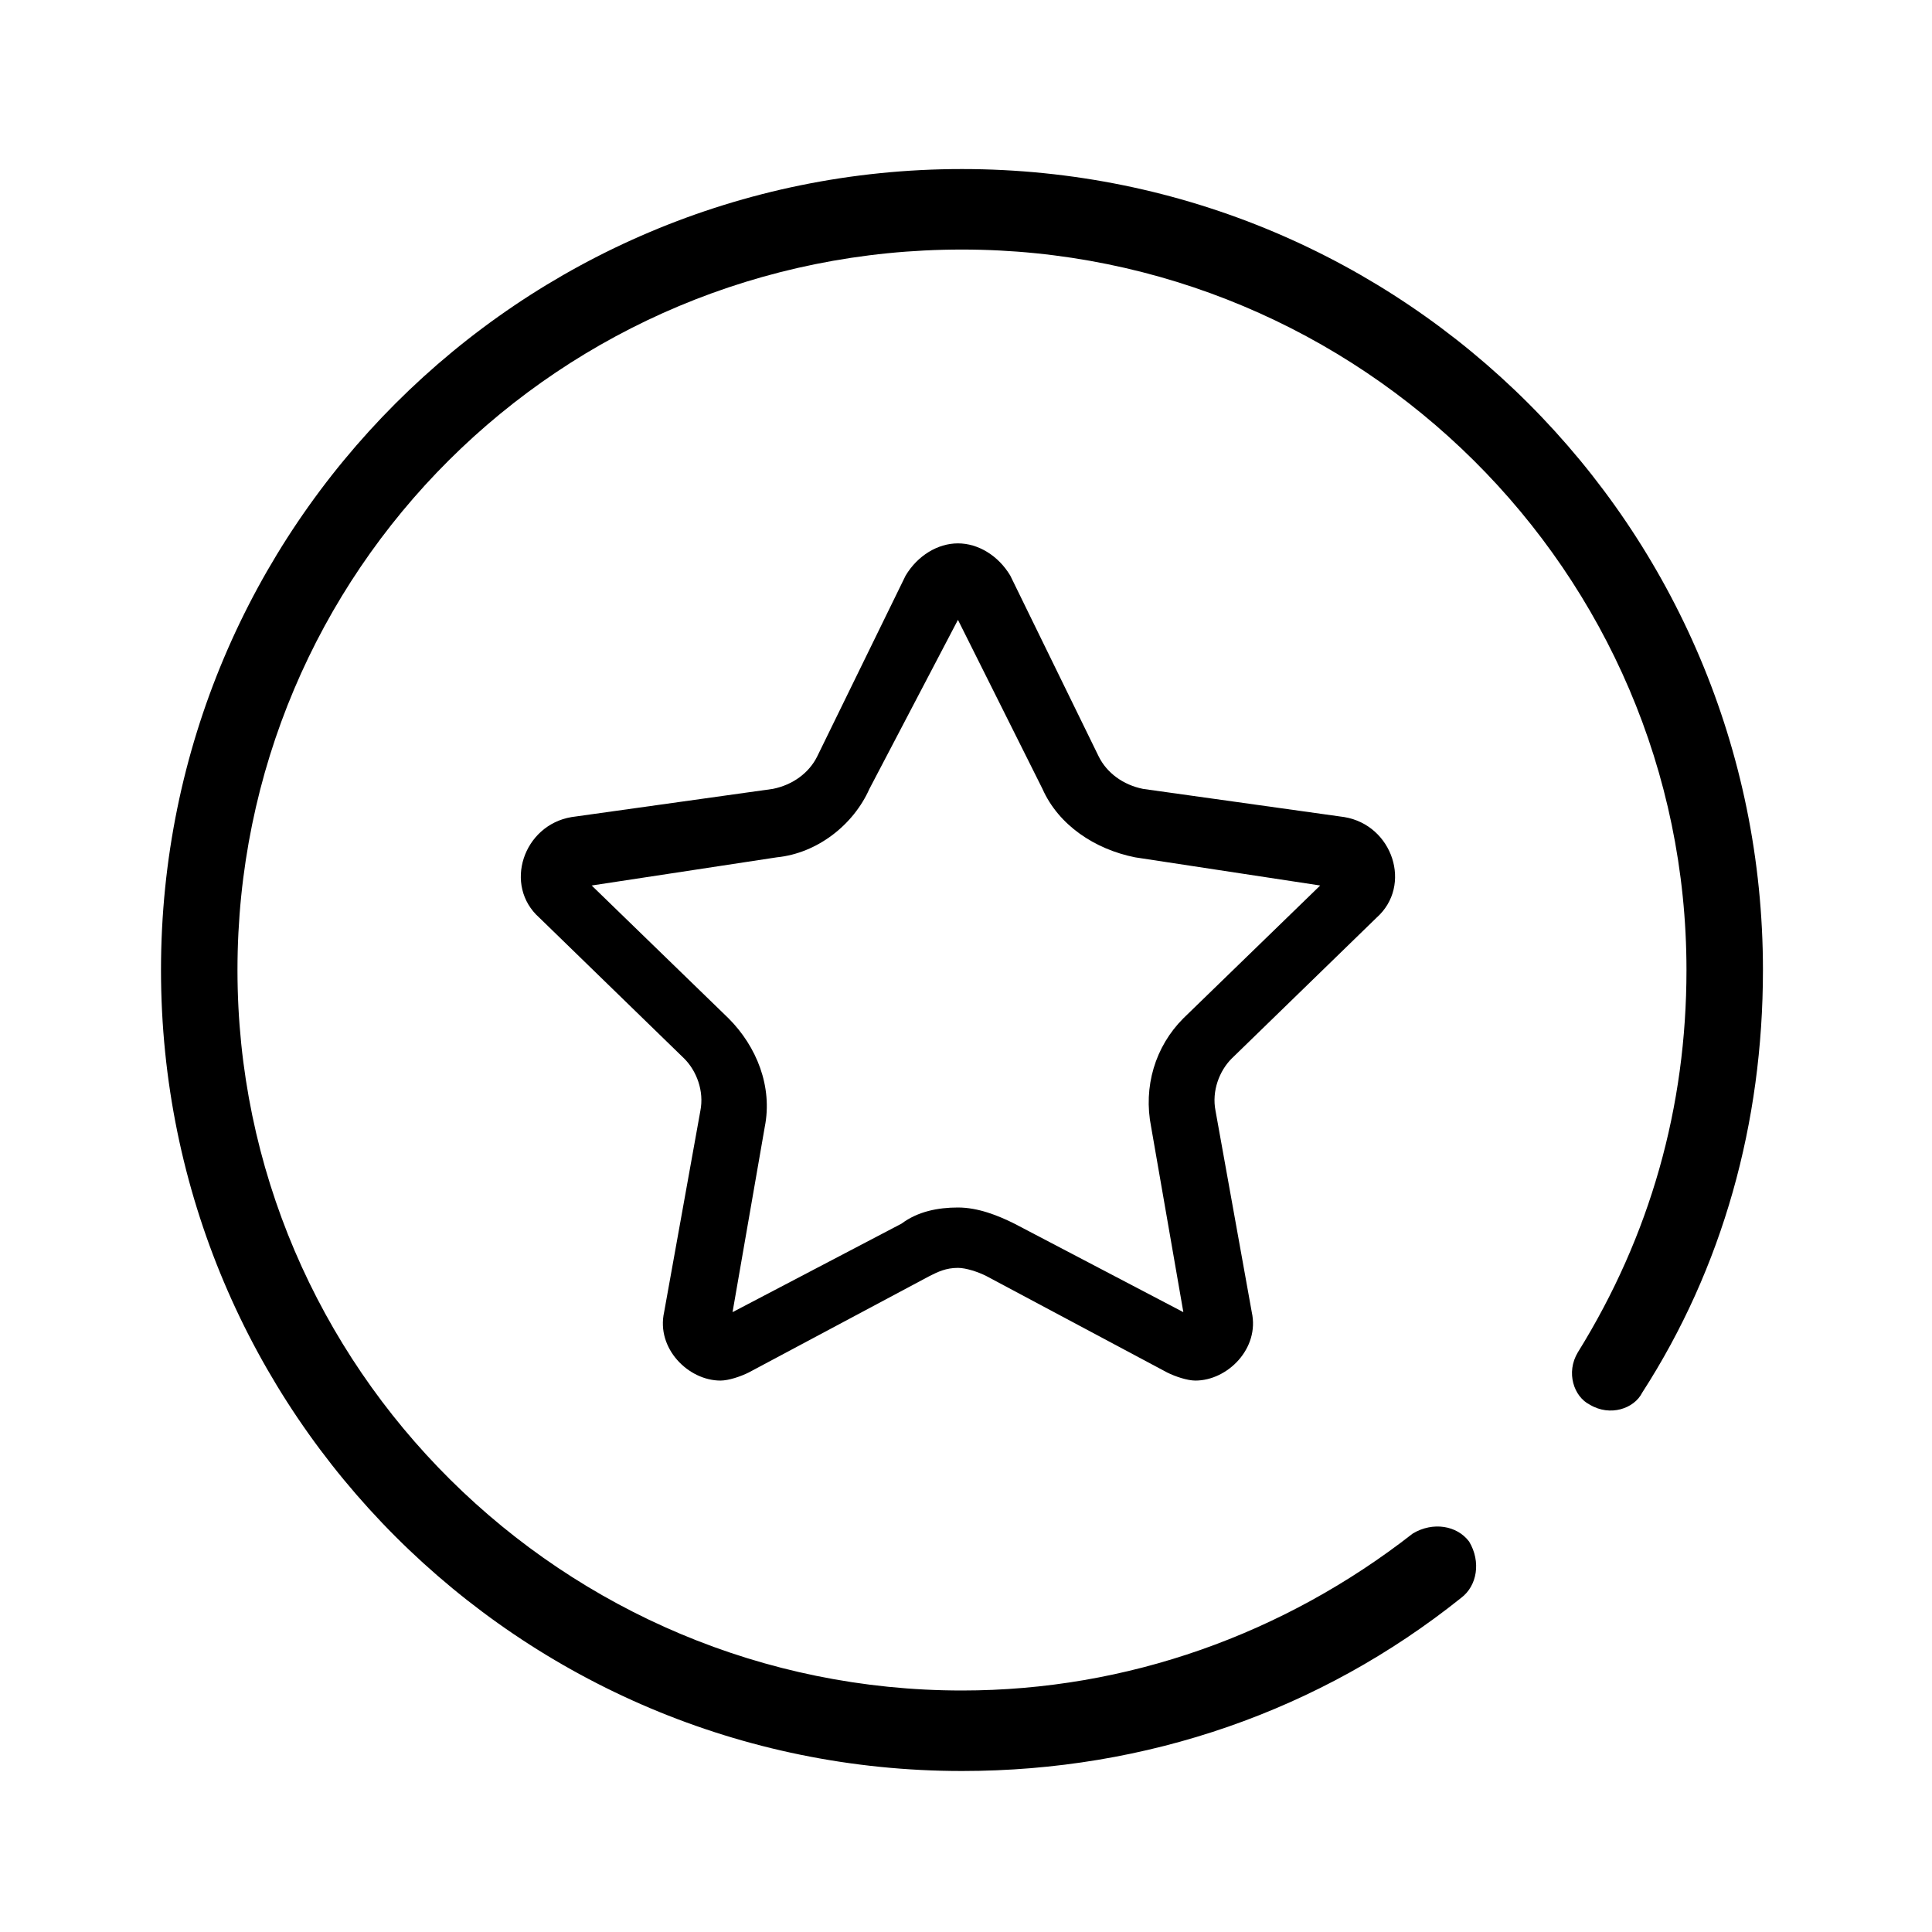
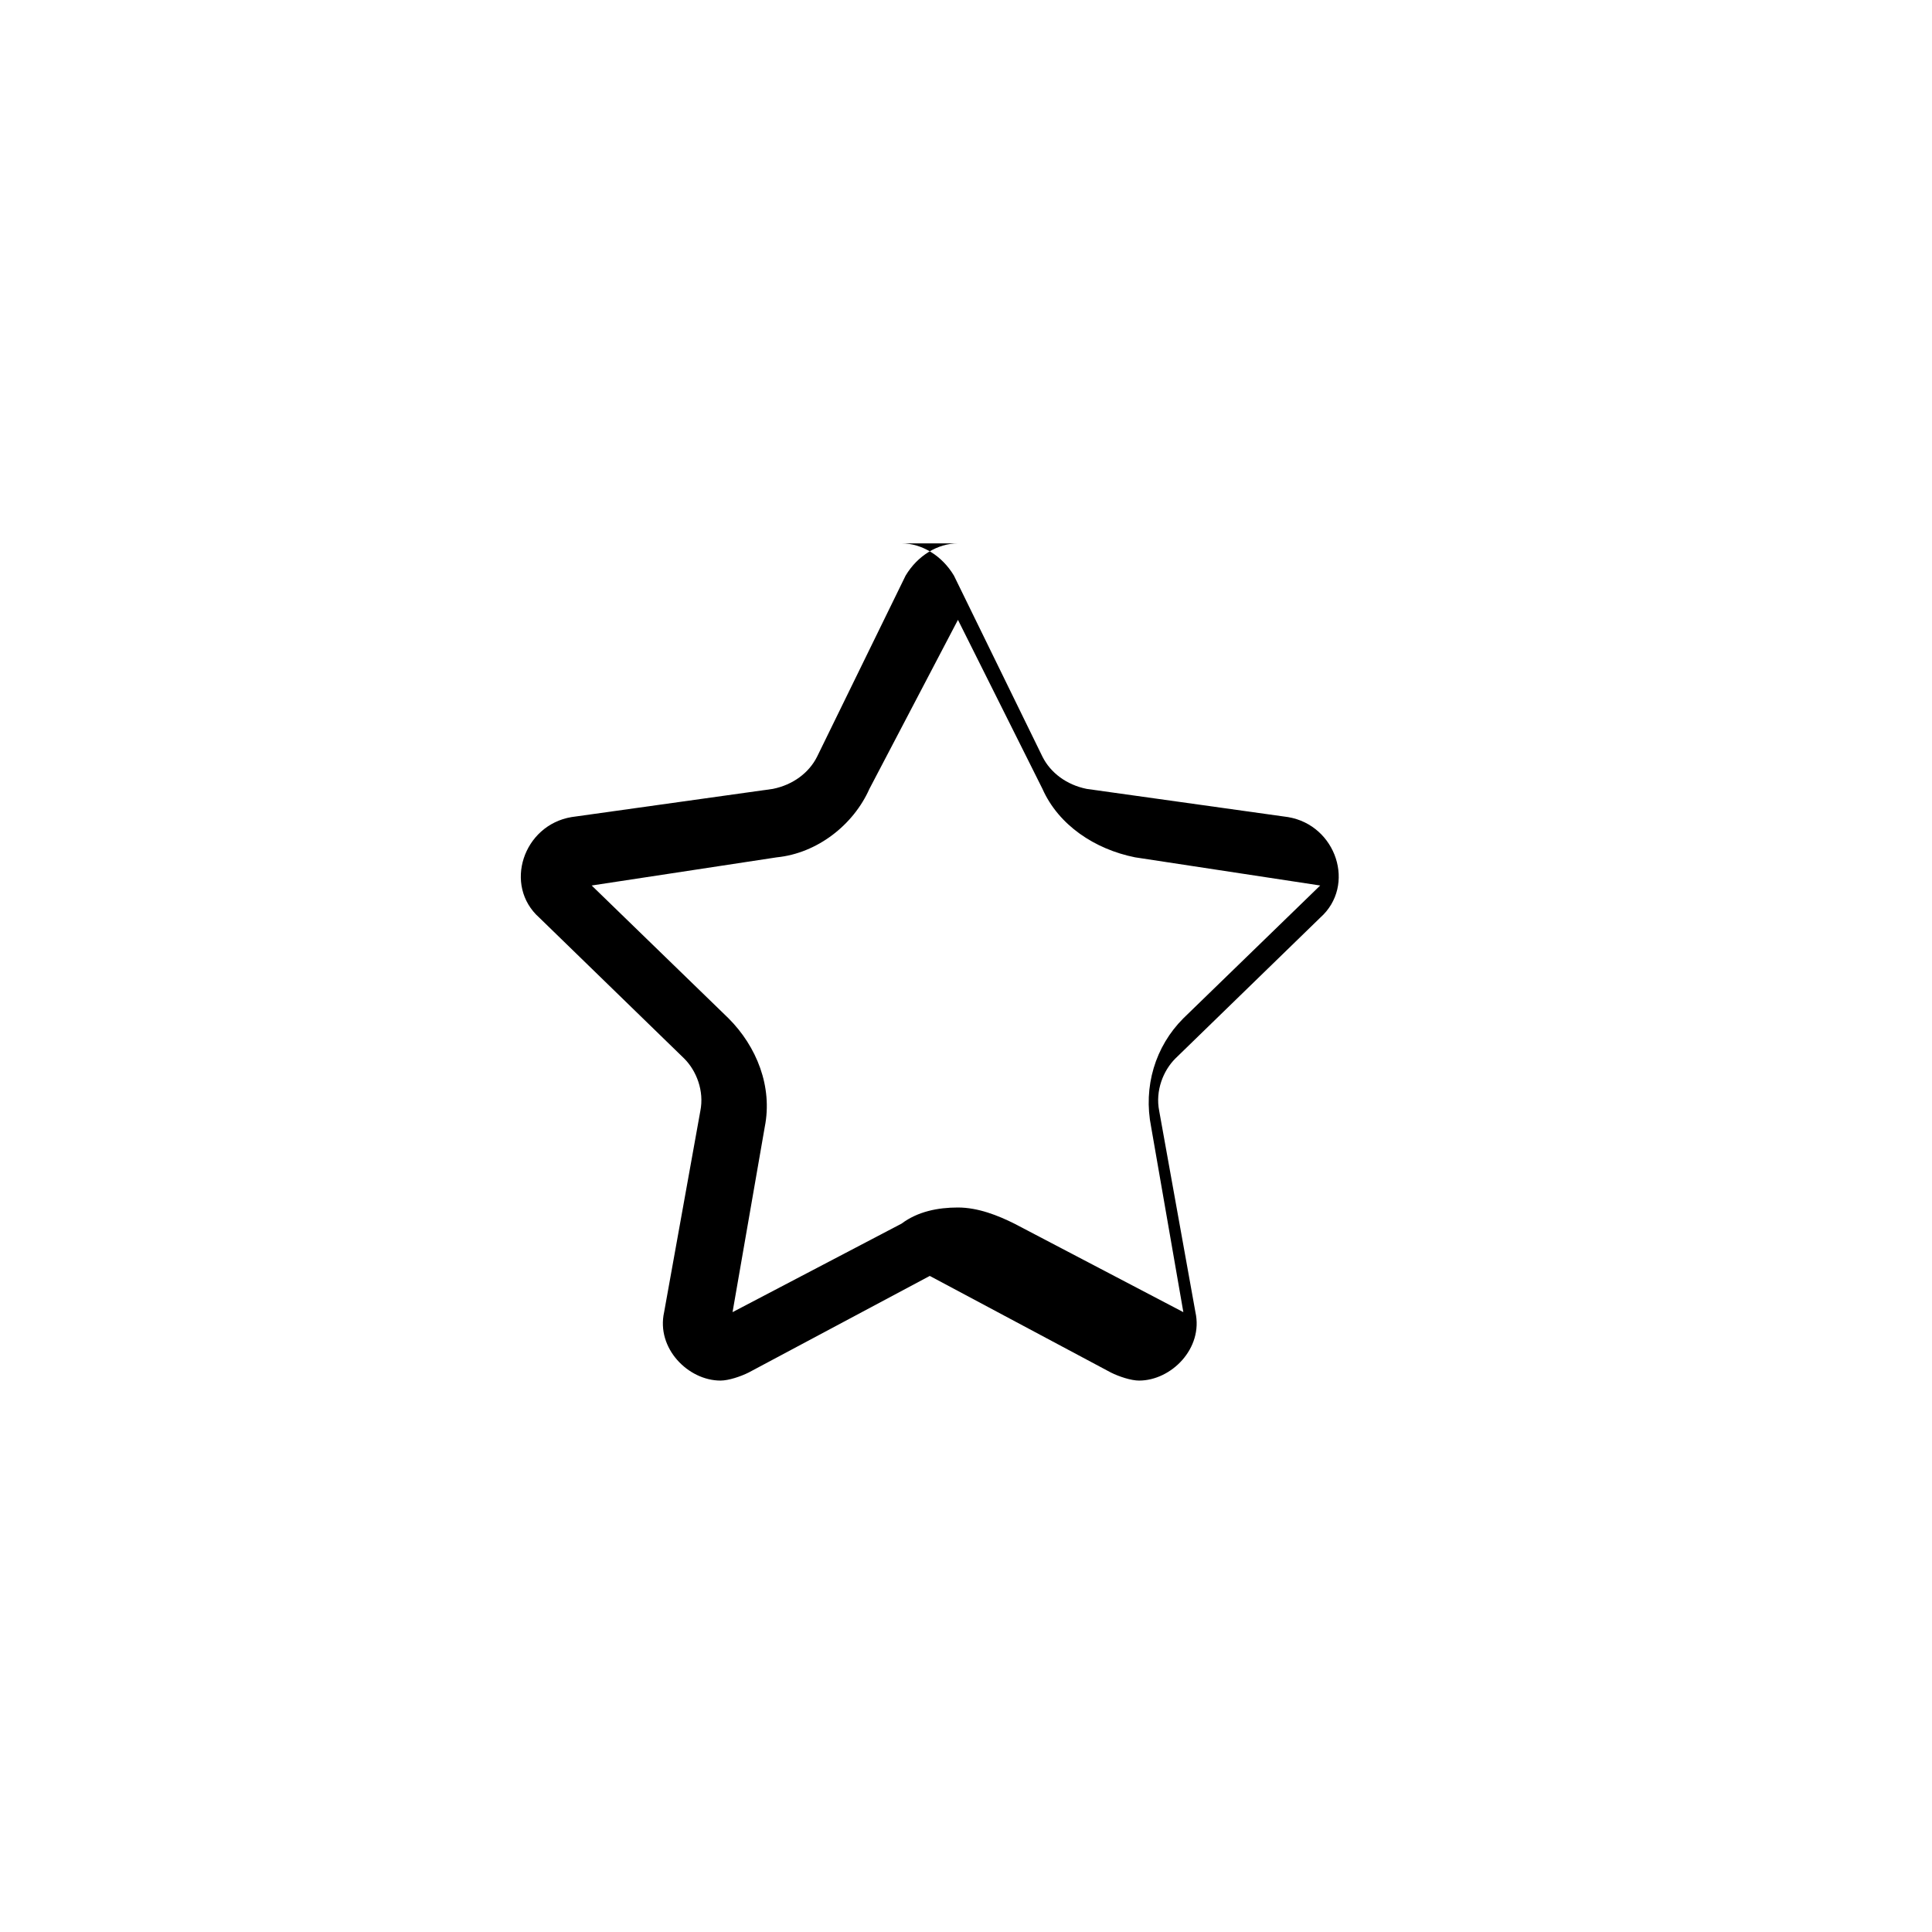
<svg xmlns="http://www.w3.org/2000/svg" t="1587091516809" class="icon" viewBox="0 0 1024 1024" version="1.1" p-id="17644" width="200" height="200">
  <defs>
    <style type="text/css" />
  </defs>
-   <path d="M509.867 89.6C275.2 89.6 85.333 279.467 85.333 514.133 85.333 748.8 275.2 938.667 509.867 938.667c98.133 0 189.867-32 264.533-91.733 8.533-6.4 10.667-19.2 4.267-29.867-6.4-8.533-19.2-10.667-29.867-4.267C680.533 866.133 597.333 896 509.867 896c-211.2 0-384-170.667-384-381.867 0-211.2 170.667-381.867 384-381.867 211.2 0 384 170.667 384 381.867 0 72.533-19.2 140.8-57.6 202.667-6.4 10.667-2.133 23.467 6.4 27.733 10.667 6.4 23.467 2.133 27.733-6.4 42.667-66.133 64-142.933 64-224 0-234.667-189.867-424.533-424.533-424.533z" p-id="17645" />
-   <path d="M507.733 328.533l44.8 89.6c8.533 19.2 27.733 32 49.067 36.267l98.133 14.933-72.533 70.4c-14.933 14.933-21.333 36.267-17.067 57.6l17.067 98.133-89.6-46.933c-8.533-4.267-19.2-8.533-29.867-8.533-10.667 0-21.333 2.133-29.867 8.533l-89.6 46.933 17.067-98.133c4.267-21.333-4.267-42.667-19.2-57.6L313.6 469.333l98.133-14.933c21.333-2.133 40.533-17.067 49.067-36.267l46.933-89.6m0-40.533c-10.667 0-21.333 6.4-27.733 17.067l-46.933 96c-4.267 8.533-12.8 14.933-23.467 17.067l-106.667 14.933c-25.6 4.267-36.267 36.267-17.067 53.333l76.8 74.667c6.4 6.4 10.667 17.067 8.533 27.733l-19.2 106.667c-4.267 19.2 12.8 36.267 29.867 36.267 4.267 0 10.667-2.133 14.933-4.267l96-51.2c4.267-2.133 8.533-4.267 14.933-4.267 4.267 0 10.667 2.133 14.933 4.267l96 51.2c4.267 2.133 10.667 4.267 14.933 4.267 17.067 0 34.133-17.067 29.867-36.267l-19.2-106.667c-2.133-10.667 2.133-21.333 8.533-27.733l76.8-74.667c19.2-17.067 8.533-49.067-17.067-53.333l-106.667-14.933c-10.667-2.133-19.2-8.533-23.467-17.067l-46.933-96c-6.4-10.667-17.067-17.067-27.733-17.067" p-id="17646" />
+   <path d="M507.733 328.533l44.8 89.6c8.533 19.2 27.733 32 49.067 36.267l98.133 14.933-72.533 70.4c-14.933 14.933-21.333 36.267-17.067 57.6l17.067 98.133-89.6-46.933c-8.533-4.267-19.2-8.533-29.867-8.533-10.667 0-21.333 2.133-29.867 8.533l-89.6 46.933 17.067-98.133c4.267-21.333-4.267-42.667-19.2-57.6L313.6 469.333l98.133-14.933c21.333-2.133 40.533-17.067 49.067-36.267l46.933-89.6m0-40.533c-10.667 0-21.333 6.4-27.733 17.067l-46.933 96c-4.267 8.533-12.8 14.933-23.467 17.067l-106.667 14.933c-25.6 4.267-36.267 36.267-17.067 53.333l76.8 74.667c6.4 6.4 10.667 17.067 8.533 27.733l-19.2 106.667c-4.267 19.2 12.8 36.267 29.867 36.267 4.267 0 10.667-2.133 14.933-4.267l96-51.2l96 51.2c4.267 2.133 10.667 4.267 14.933 4.267 17.067 0 34.133-17.067 29.867-36.267l-19.2-106.667c-2.133-10.667 2.133-21.333 8.533-27.733l76.8-74.667c19.2-17.067 8.533-49.067-17.067-53.333l-106.667-14.933c-10.667-2.133-19.2-8.533-23.467-17.067l-46.933-96c-6.4-10.667-17.067-17.067-27.733-17.067" p-id="17646" />
</svg>